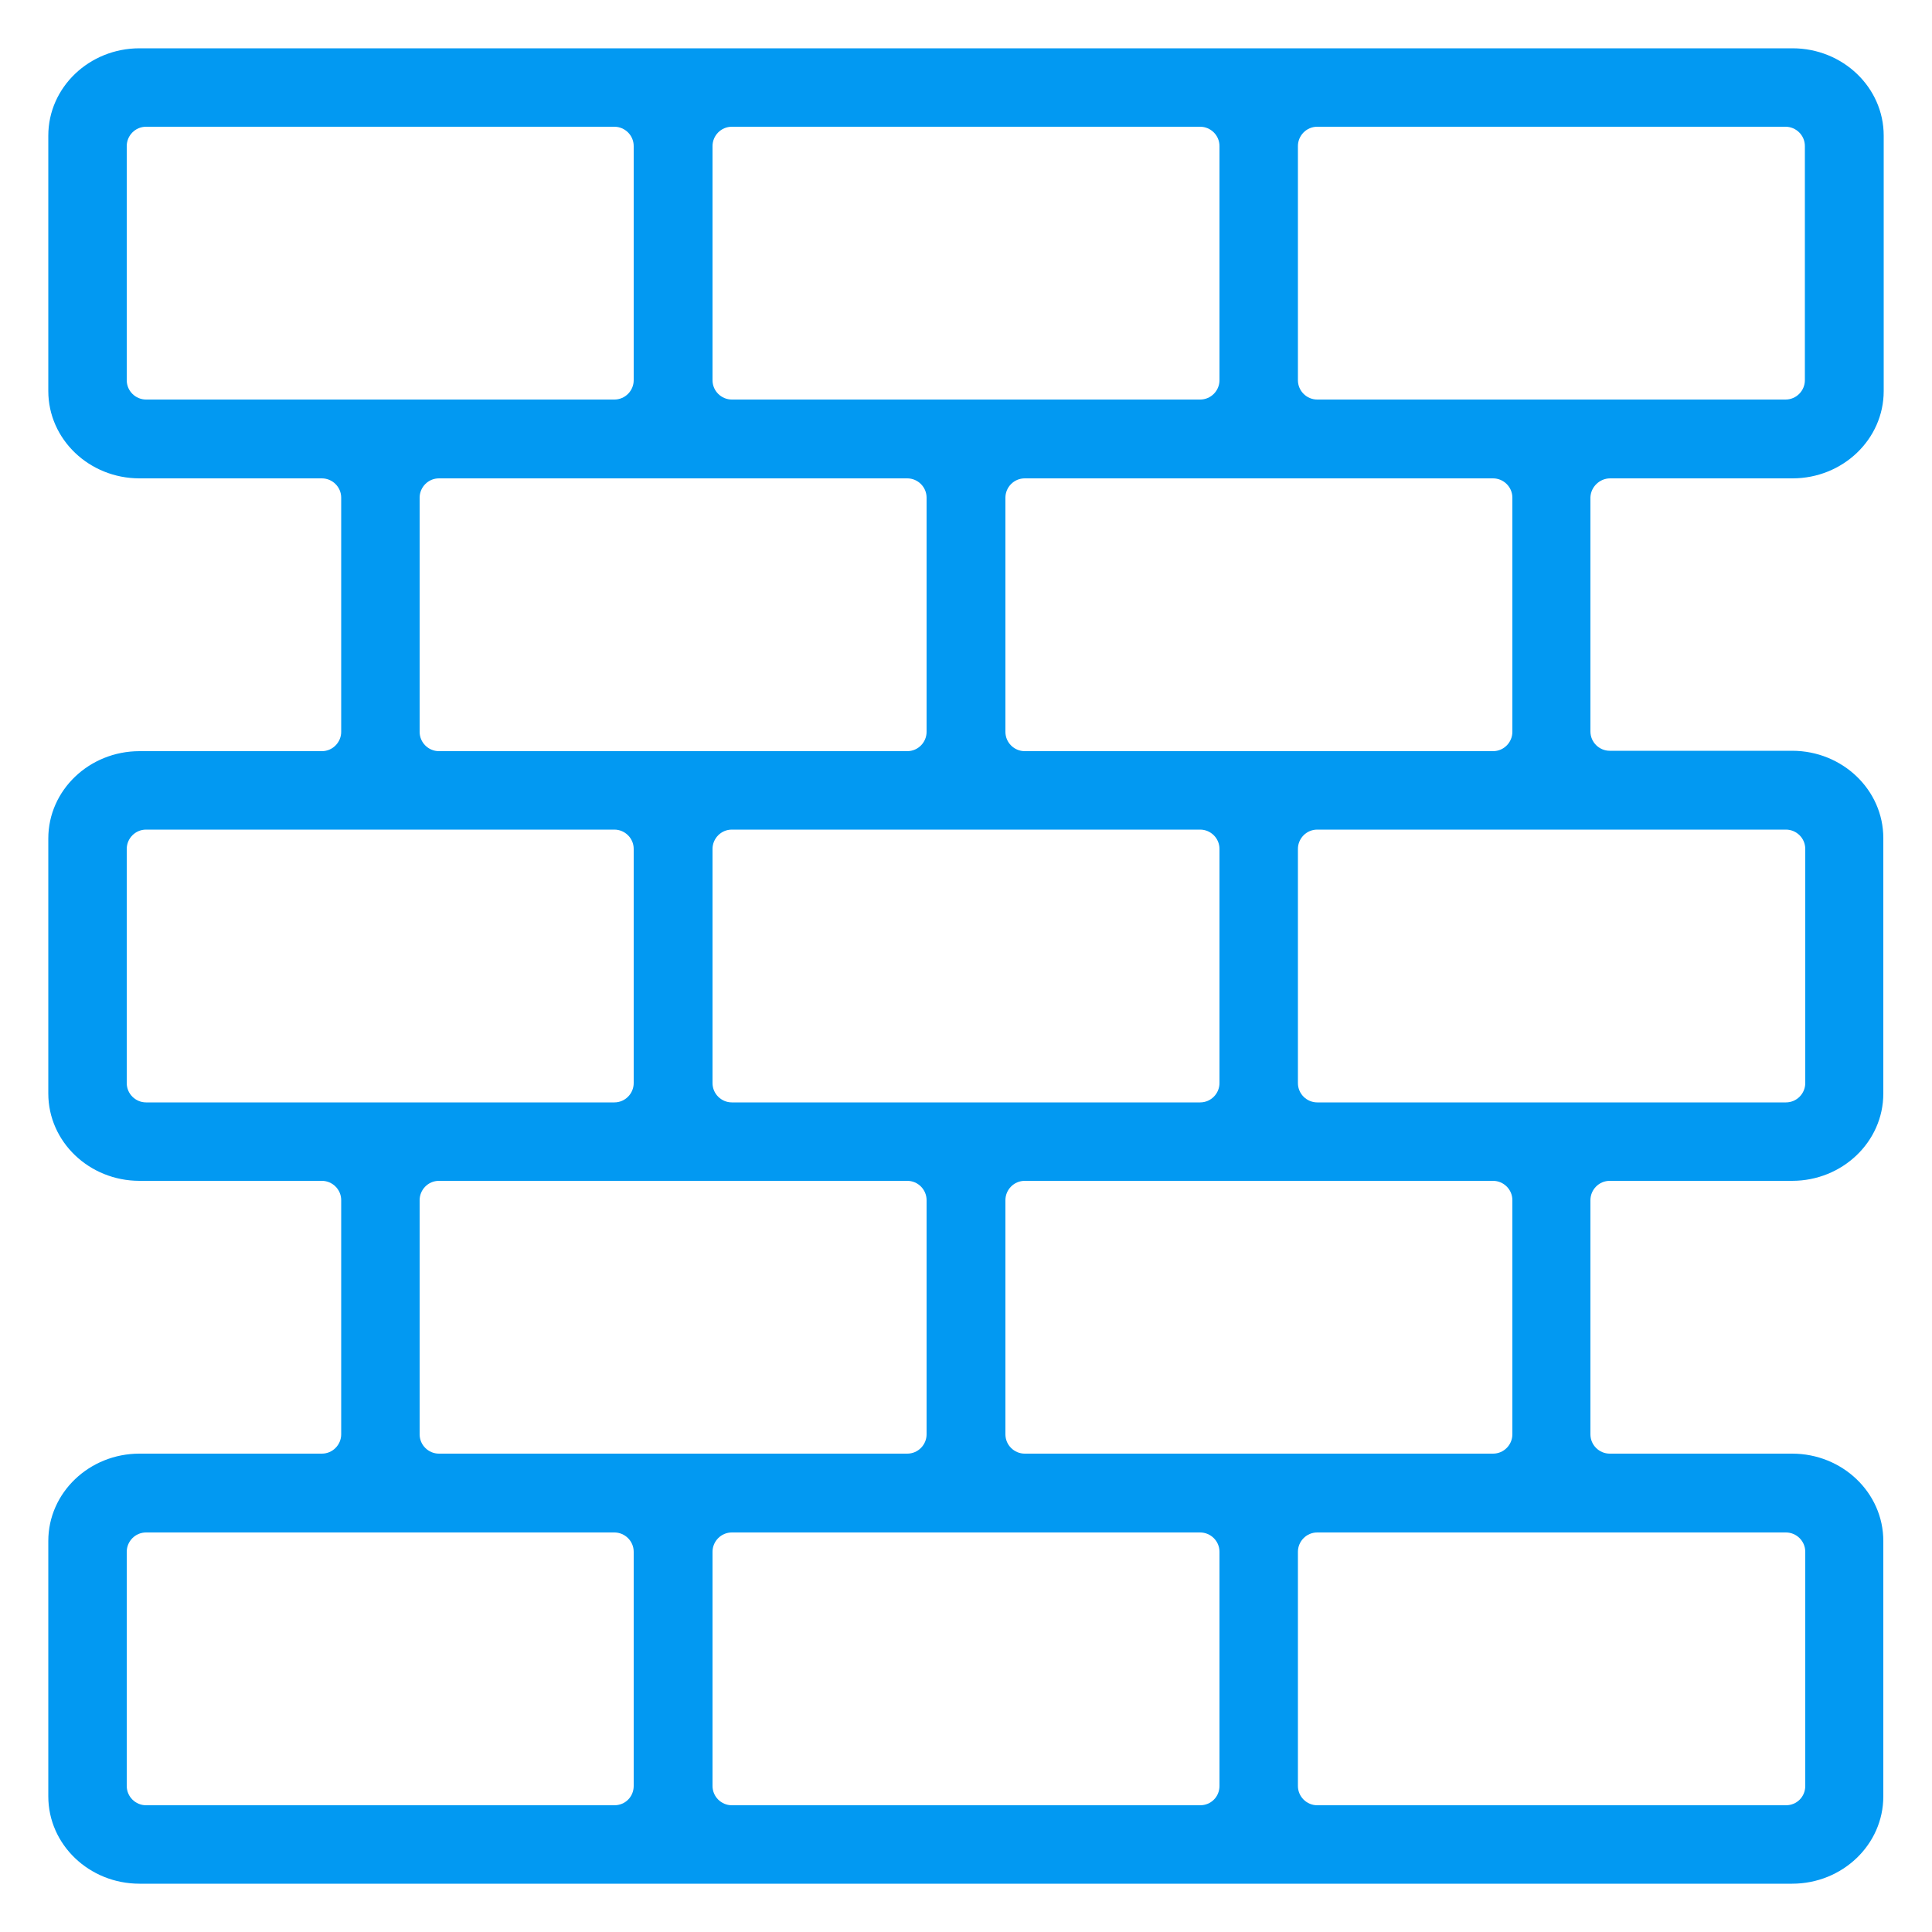
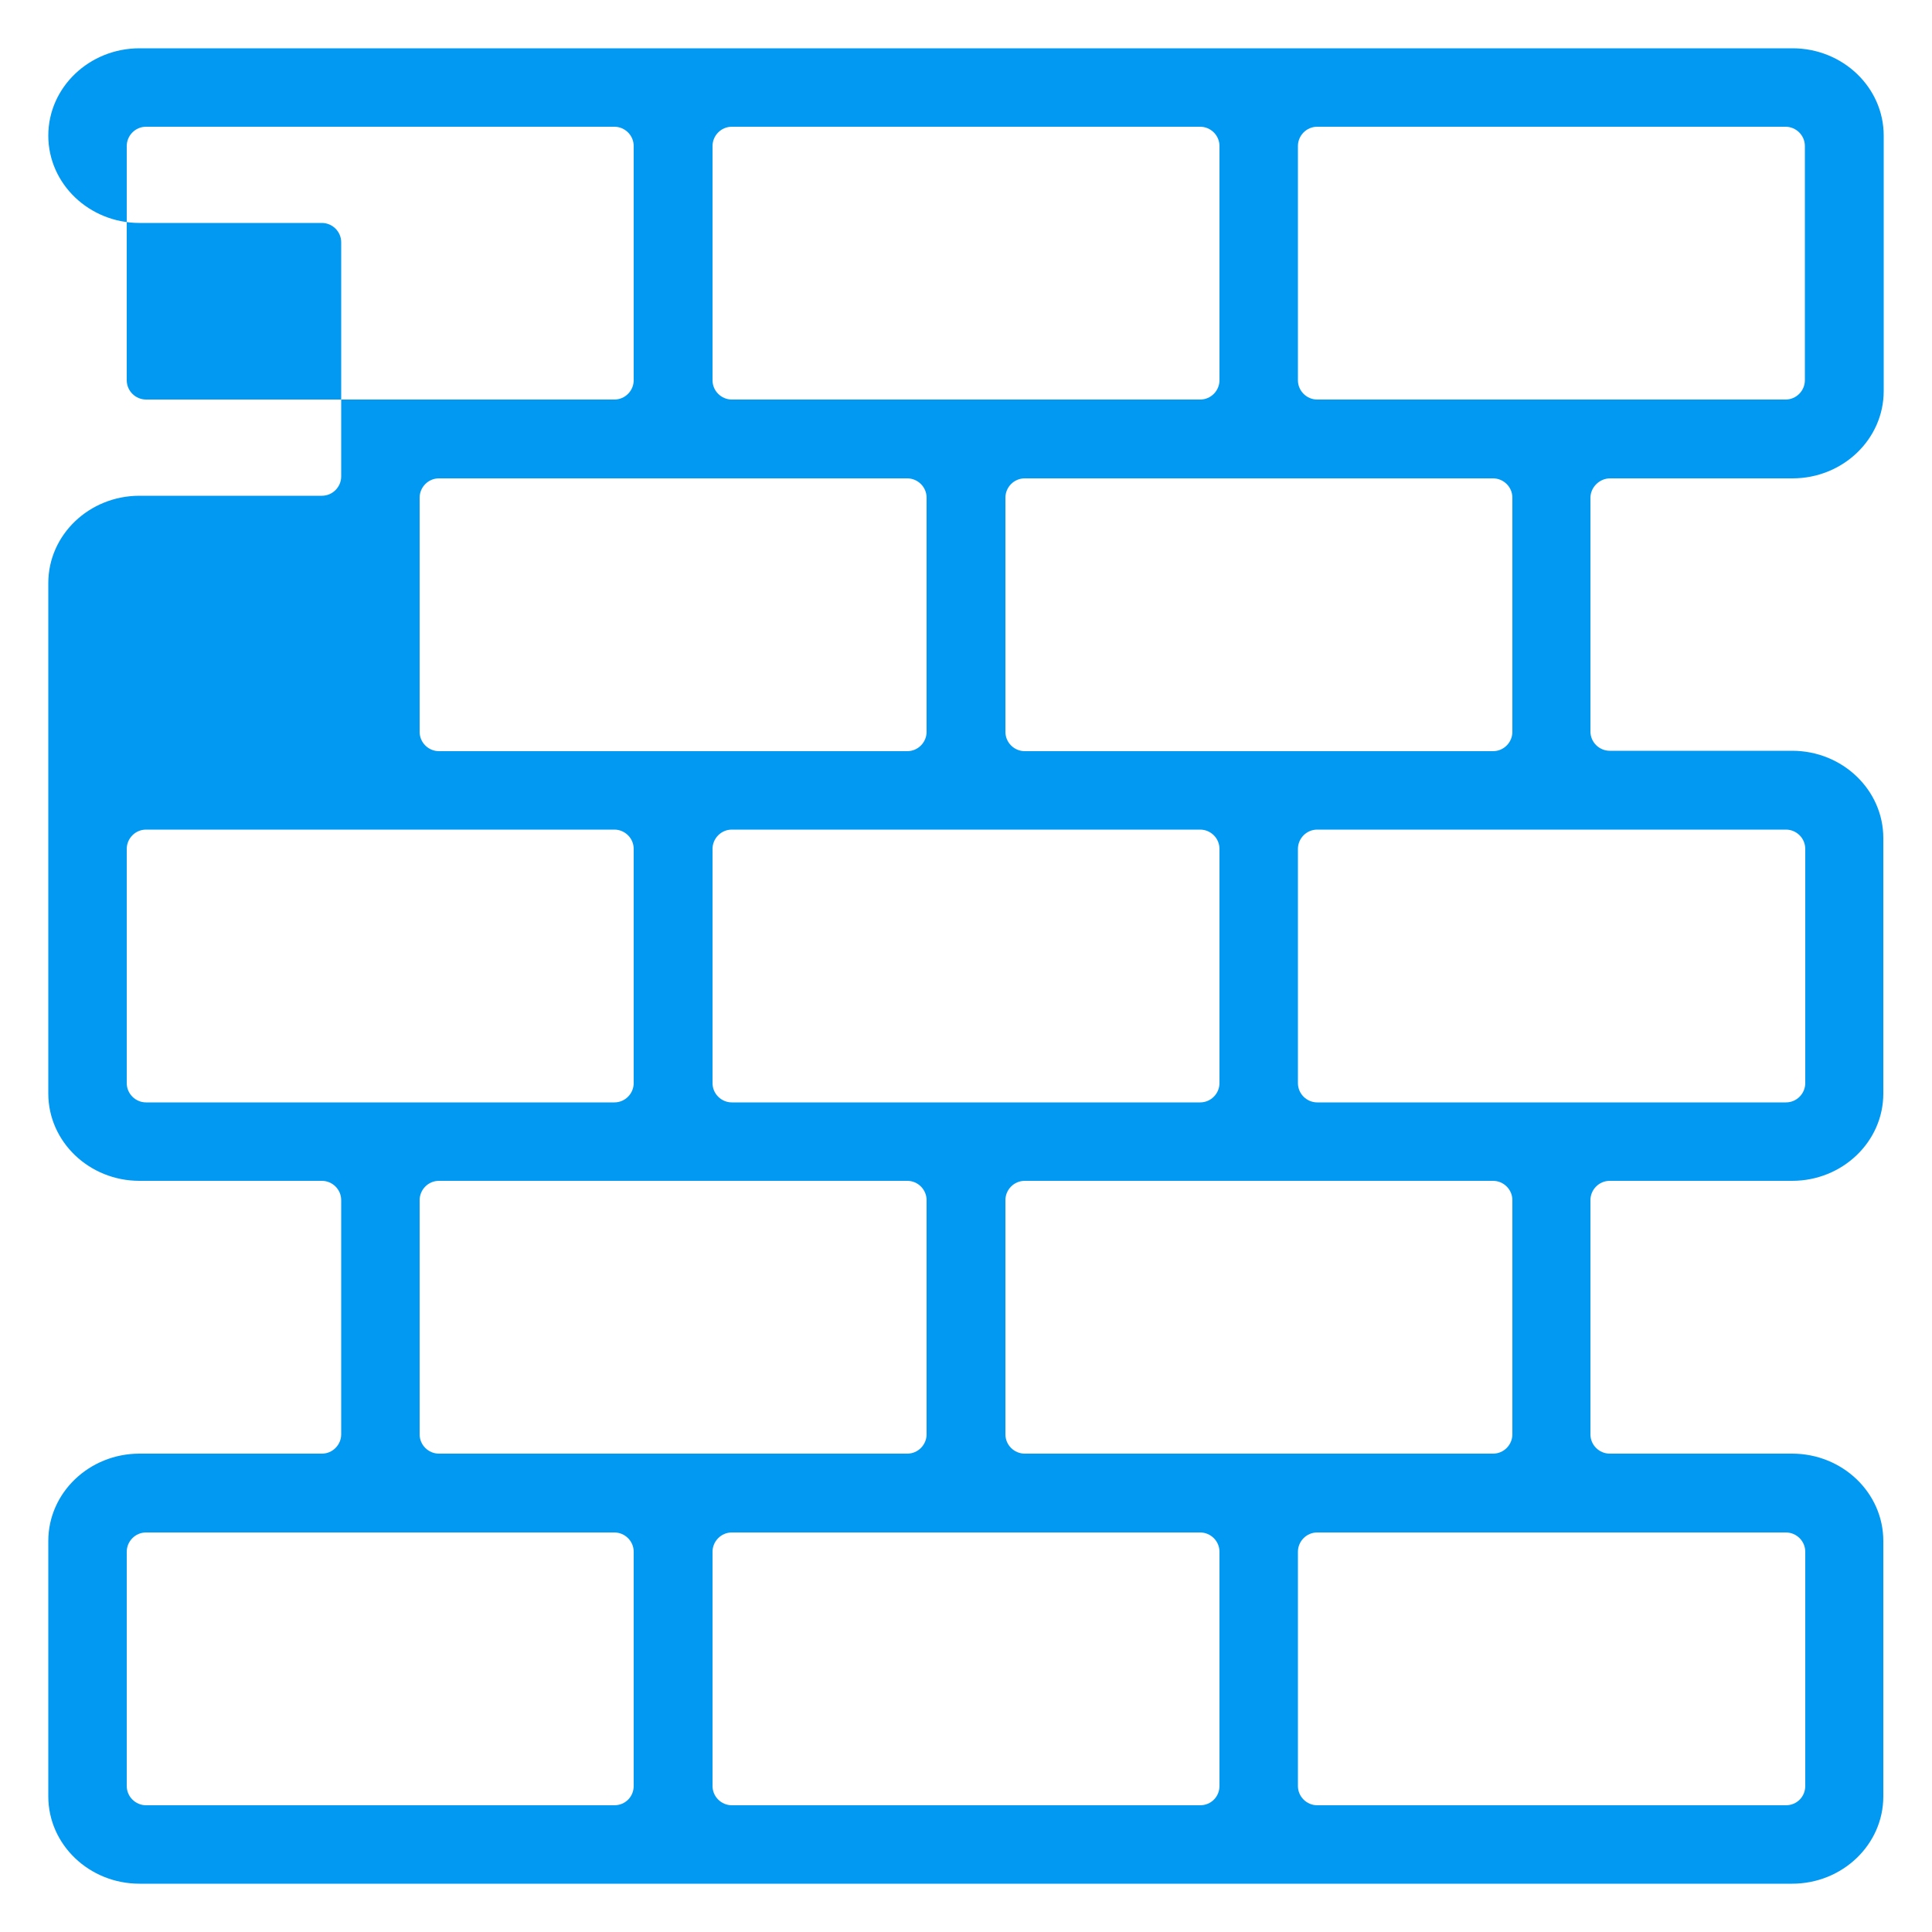
<svg xmlns="http://www.w3.org/2000/svg" version="1.1" id="Ebene_1" x="0px" y="0px" viewBox="0 0 500 500" style="enable-background:new 0 0 500 500;" xml:space="preserve">
  <style type="text/css">
	.st0{fill:#0299F2;}
</style>
  <g>
-     <path class="st0" d="M416.7,123.8h47.2c13,0,23.6-10.1,23.6-22.6V35.1c0-12.5-10.6-22.6-23.6-22.6H36.1c-13,0-23.6,10.1-23.6,22.6   v66.1c0,12.5,10.6,22.6,23.6,22.6h47.2c2.7,0,5,2.2,5,5v60.6c0,2.7-2.2,5-5,5H36.1c-13,0-23.6,10.1-23.6,22.6V283   c0,12.5,10.6,22.6,23.6,22.6h47.2c2.7,0,5,2.2,5,5v60.6c0,2.7-2.2,5-5,5H36.1c-13,0-23.6,10.1-23.6,22.6v66.1   c0,12.5,10.6,22.6,23.6,22.6h427.7c13,0,23.6-10.1,23.6-22.6v-66.1c0-12.5-10.6-22.6-23.6-22.6h-47.2c-2.7,0-5-2.2-5-5v-60.6   c0-2.7,2.2-5,5-5h47.2c13,0,23.6-10.1,23.6-22.6v-66.1c0-12.5-10.6-22.6-23.6-22.6h-47.2c-2.7,0-5-2.2-5-5v-60.6   C411.7,126,414,123.8,416.7,123.8z M184.4,37.8c0-2.7,2.2-5,5-5h121.2c2.7,0,5,2.2,5,5v60.6c0,2.7-2.2,5-5,5H189.4   c-2.7,0-5-2.2-5-5V37.8z M315.6,280.3c0,2.7-2.2,5-5,5H189.4c-2.7,0-5-2.2-5-5v-60.6c0-2.7,2.2-5,5-5h121.2c2.7,0,5,2.2,5,5V280.3z    M386.4,305.6c2.7,0,5,2.2,5,5v60.6c0,2.7-2.2,5-5,5H265.2c-2.7,0-5-2.2-5-5v-60.6c0-2.7,2.2-5,5-5H386.4z M239.8,310.6v60.6   c0,2.7-2.2,5-5,5H113.6c-2.7,0-5-2.2-5-5v-60.6c0-2.7,2.2-5,5-5h121.2C237.6,305.6,239.8,307.9,239.8,310.6z M113.6,194.4   c-2.7,0-5-2.2-5-5v-60.6c0-2.7,2.2-5,5-5h121.2c2.7,0,5,2.2,5,5v60.6c0,2.7-2.2,5-5,5H113.6z M265.2,194.4c-2.7,0-5-2.2-5-5v-60.6   c0-2.7,2.2-5,5-5h121.2c2.7,0,5,2.2,5,5v60.6c0,2.7-2.2,5-5,5H265.2z M37.8,103.4c-2.7,0-5-2.2-5-5V37.8c0-2.7,2.2-5,5-5h121.2   c2.7,0,5,2.2,5,5v60.6c0,2.7-2.2,5-5,5H37.8z M37.8,285.3c-2.7,0-5-2.2-5-5v-60.6c0-2.7,2.2-5,5-5h121.2c2.7,0,5,2.2,5,5v60.6   c0,2.7-2.2,5-5,5H37.8z M164,462.2c0,2.8-2.2,5-5,5H37.8c-2.7,0-5-2.2-5-5v-60.6c0-2.7,2.2-5,5-5h121.2c2.7,0,5,2.2,5,5V462.2z    M315.6,462.2c0,2.8-2.2,5-5,5H189.4c-2.7,0-5-2.2-5-5v-60.6c0-2.7,2.2-5,5-5h121.2c2.7,0,5,2.2,5,5V462.2z M462.2,396.6   c2.7,0,5,2.2,5,5v60.6c0,2.8-2.2,5-5,5H340.9c-2.7,0-5-2.2-5-5v-60.6c0-2.7,2.2-5,5-5H462.2z M462.2,214.7c2.7,0,5,2.2,5,5v60.6   c0,2.7-2.2,5-5,5H340.9c-2.7,0-5-2.2-5-5v-60.6c0-2.7,2.2-5,5-5H462.2z M340.9,103.4c-2.7,0-5-2.2-5-5V37.8c0-2.7,2.2-5,5-5h121.2   c2.7,0,5,2.2,5,5v60.6c0,2.7-2.2,5-5,5H340.9z" />
+     <path class="st0" d="M416.7,123.8h47.2c13,0,23.6-10.1,23.6-22.6V35.1c0-12.5-10.6-22.6-23.6-22.6H36.1c-13,0-23.6,10.1-23.6,22.6   c0,12.5,10.6,22.6,23.6,22.6h47.2c2.7,0,5,2.2,5,5v60.6c0,2.7-2.2,5-5,5H36.1c-13,0-23.6,10.1-23.6,22.6V283   c0,12.5,10.6,22.6,23.6,22.6h47.2c2.7,0,5,2.2,5,5v60.6c0,2.7-2.2,5-5,5H36.1c-13,0-23.6,10.1-23.6,22.6v66.1   c0,12.5,10.6,22.6,23.6,22.6h427.7c13,0,23.6-10.1,23.6-22.6v-66.1c0-12.5-10.6-22.6-23.6-22.6h-47.2c-2.7,0-5-2.2-5-5v-60.6   c0-2.7,2.2-5,5-5h47.2c13,0,23.6-10.1,23.6-22.6v-66.1c0-12.5-10.6-22.6-23.6-22.6h-47.2c-2.7,0-5-2.2-5-5v-60.6   C411.7,126,414,123.8,416.7,123.8z M184.4,37.8c0-2.7,2.2-5,5-5h121.2c2.7,0,5,2.2,5,5v60.6c0,2.7-2.2,5-5,5H189.4   c-2.7,0-5-2.2-5-5V37.8z M315.6,280.3c0,2.7-2.2,5-5,5H189.4c-2.7,0-5-2.2-5-5v-60.6c0-2.7,2.2-5,5-5h121.2c2.7,0,5,2.2,5,5V280.3z    M386.4,305.6c2.7,0,5,2.2,5,5v60.6c0,2.7-2.2,5-5,5H265.2c-2.7,0-5-2.2-5-5v-60.6c0-2.7,2.2-5,5-5H386.4z M239.8,310.6v60.6   c0,2.7-2.2,5-5,5H113.6c-2.7,0-5-2.2-5-5v-60.6c0-2.7,2.2-5,5-5h121.2C237.6,305.6,239.8,307.9,239.8,310.6z M113.6,194.4   c-2.7,0-5-2.2-5-5v-60.6c0-2.7,2.2-5,5-5h121.2c2.7,0,5,2.2,5,5v60.6c0,2.7-2.2,5-5,5H113.6z M265.2,194.4c-2.7,0-5-2.2-5-5v-60.6   c0-2.7,2.2-5,5-5h121.2c2.7,0,5,2.2,5,5v60.6c0,2.7-2.2,5-5,5H265.2z M37.8,103.4c-2.7,0-5-2.2-5-5V37.8c0-2.7,2.2-5,5-5h121.2   c2.7,0,5,2.2,5,5v60.6c0,2.7-2.2,5-5,5H37.8z M37.8,285.3c-2.7,0-5-2.2-5-5v-60.6c0-2.7,2.2-5,5-5h121.2c2.7,0,5,2.2,5,5v60.6   c0,2.7-2.2,5-5,5H37.8z M164,462.2c0,2.8-2.2,5-5,5H37.8c-2.7,0-5-2.2-5-5v-60.6c0-2.7,2.2-5,5-5h121.2c2.7,0,5,2.2,5,5V462.2z    M315.6,462.2c0,2.8-2.2,5-5,5H189.4c-2.7,0-5-2.2-5-5v-60.6c0-2.7,2.2-5,5-5h121.2c2.7,0,5,2.2,5,5V462.2z M462.2,396.6   c2.7,0,5,2.2,5,5v60.6c0,2.8-2.2,5-5,5H340.9c-2.7,0-5-2.2-5-5v-60.6c0-2.7,2.2-5,5-5H462.2z M462.2,214.7c2.7,0,5,2.2,5,5v60.6   c0,2.7-2.2,5-5,5H340.9c-2.7,0-5-2.2-5-5v-60.6c0-2.7,2.2-5,5-5H462.2z M340.9,103.4c-2.7,0-5-2.2-5-5V37.8c0-2.7,2.2-5,5-5h121.2   c2.7,0,5,2.2,5,5v60.6c0,2.7-2.2,5-5,5H340.9z" />
  </g>
</svg>